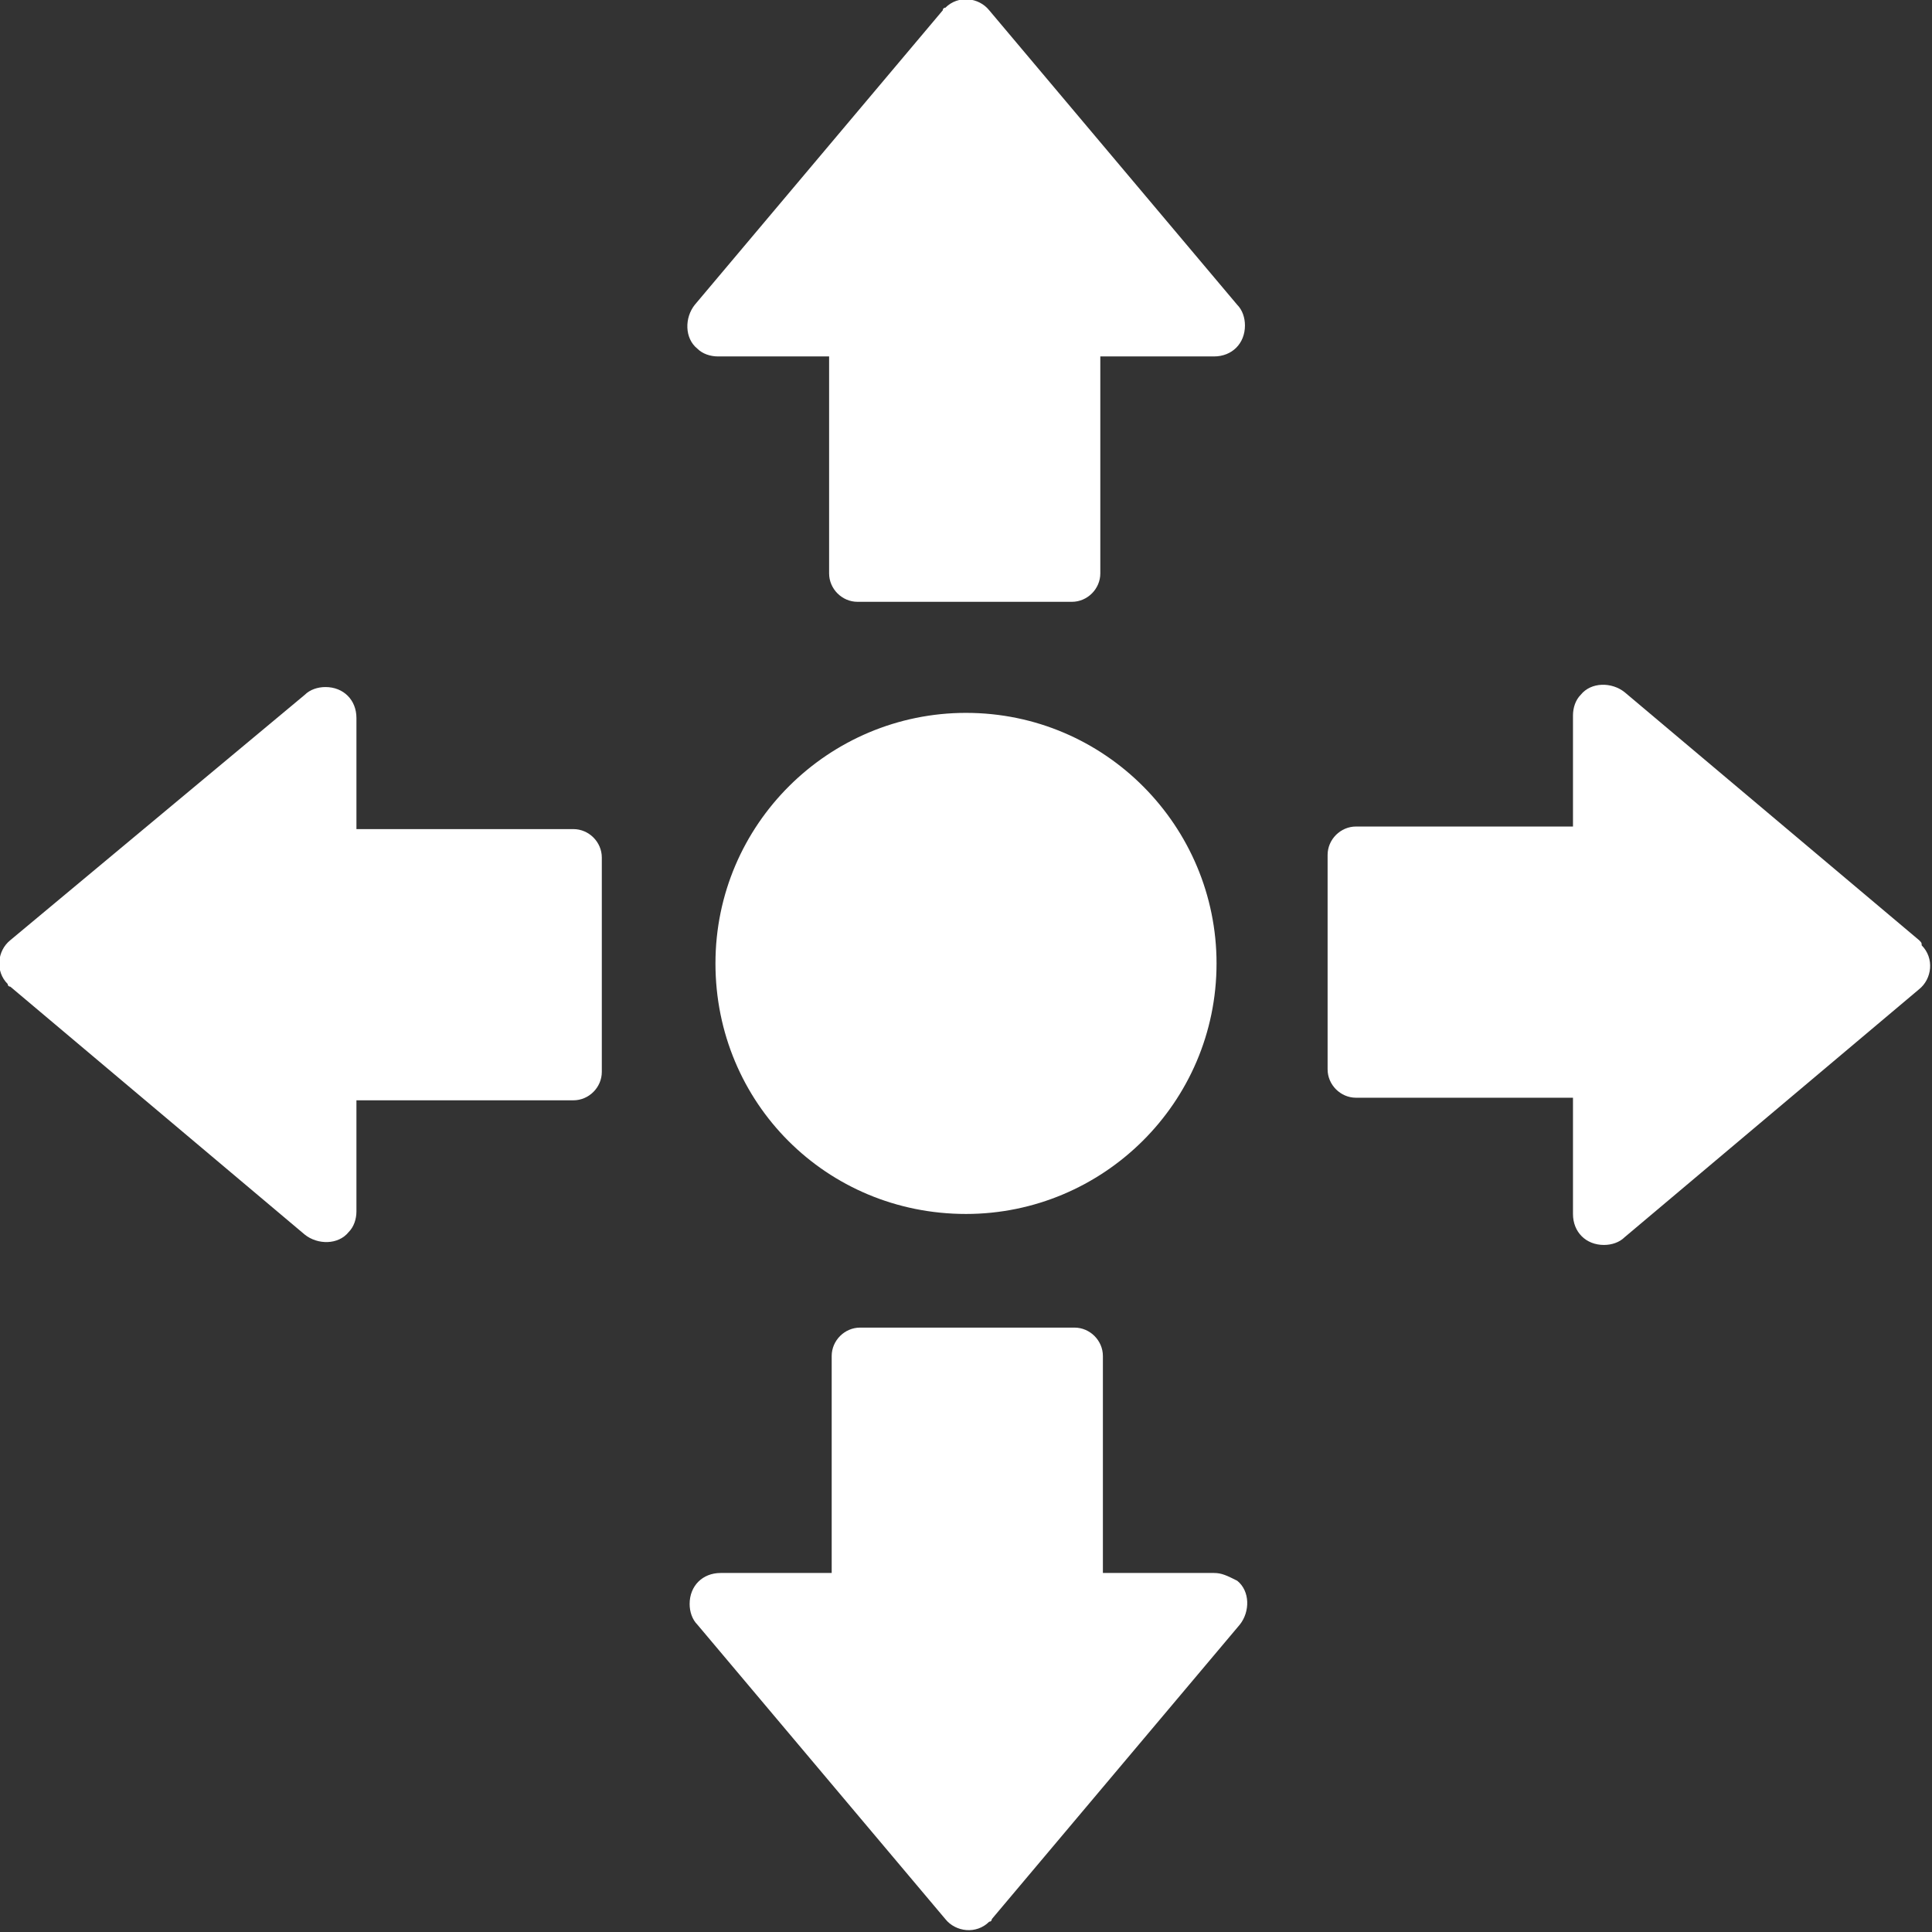
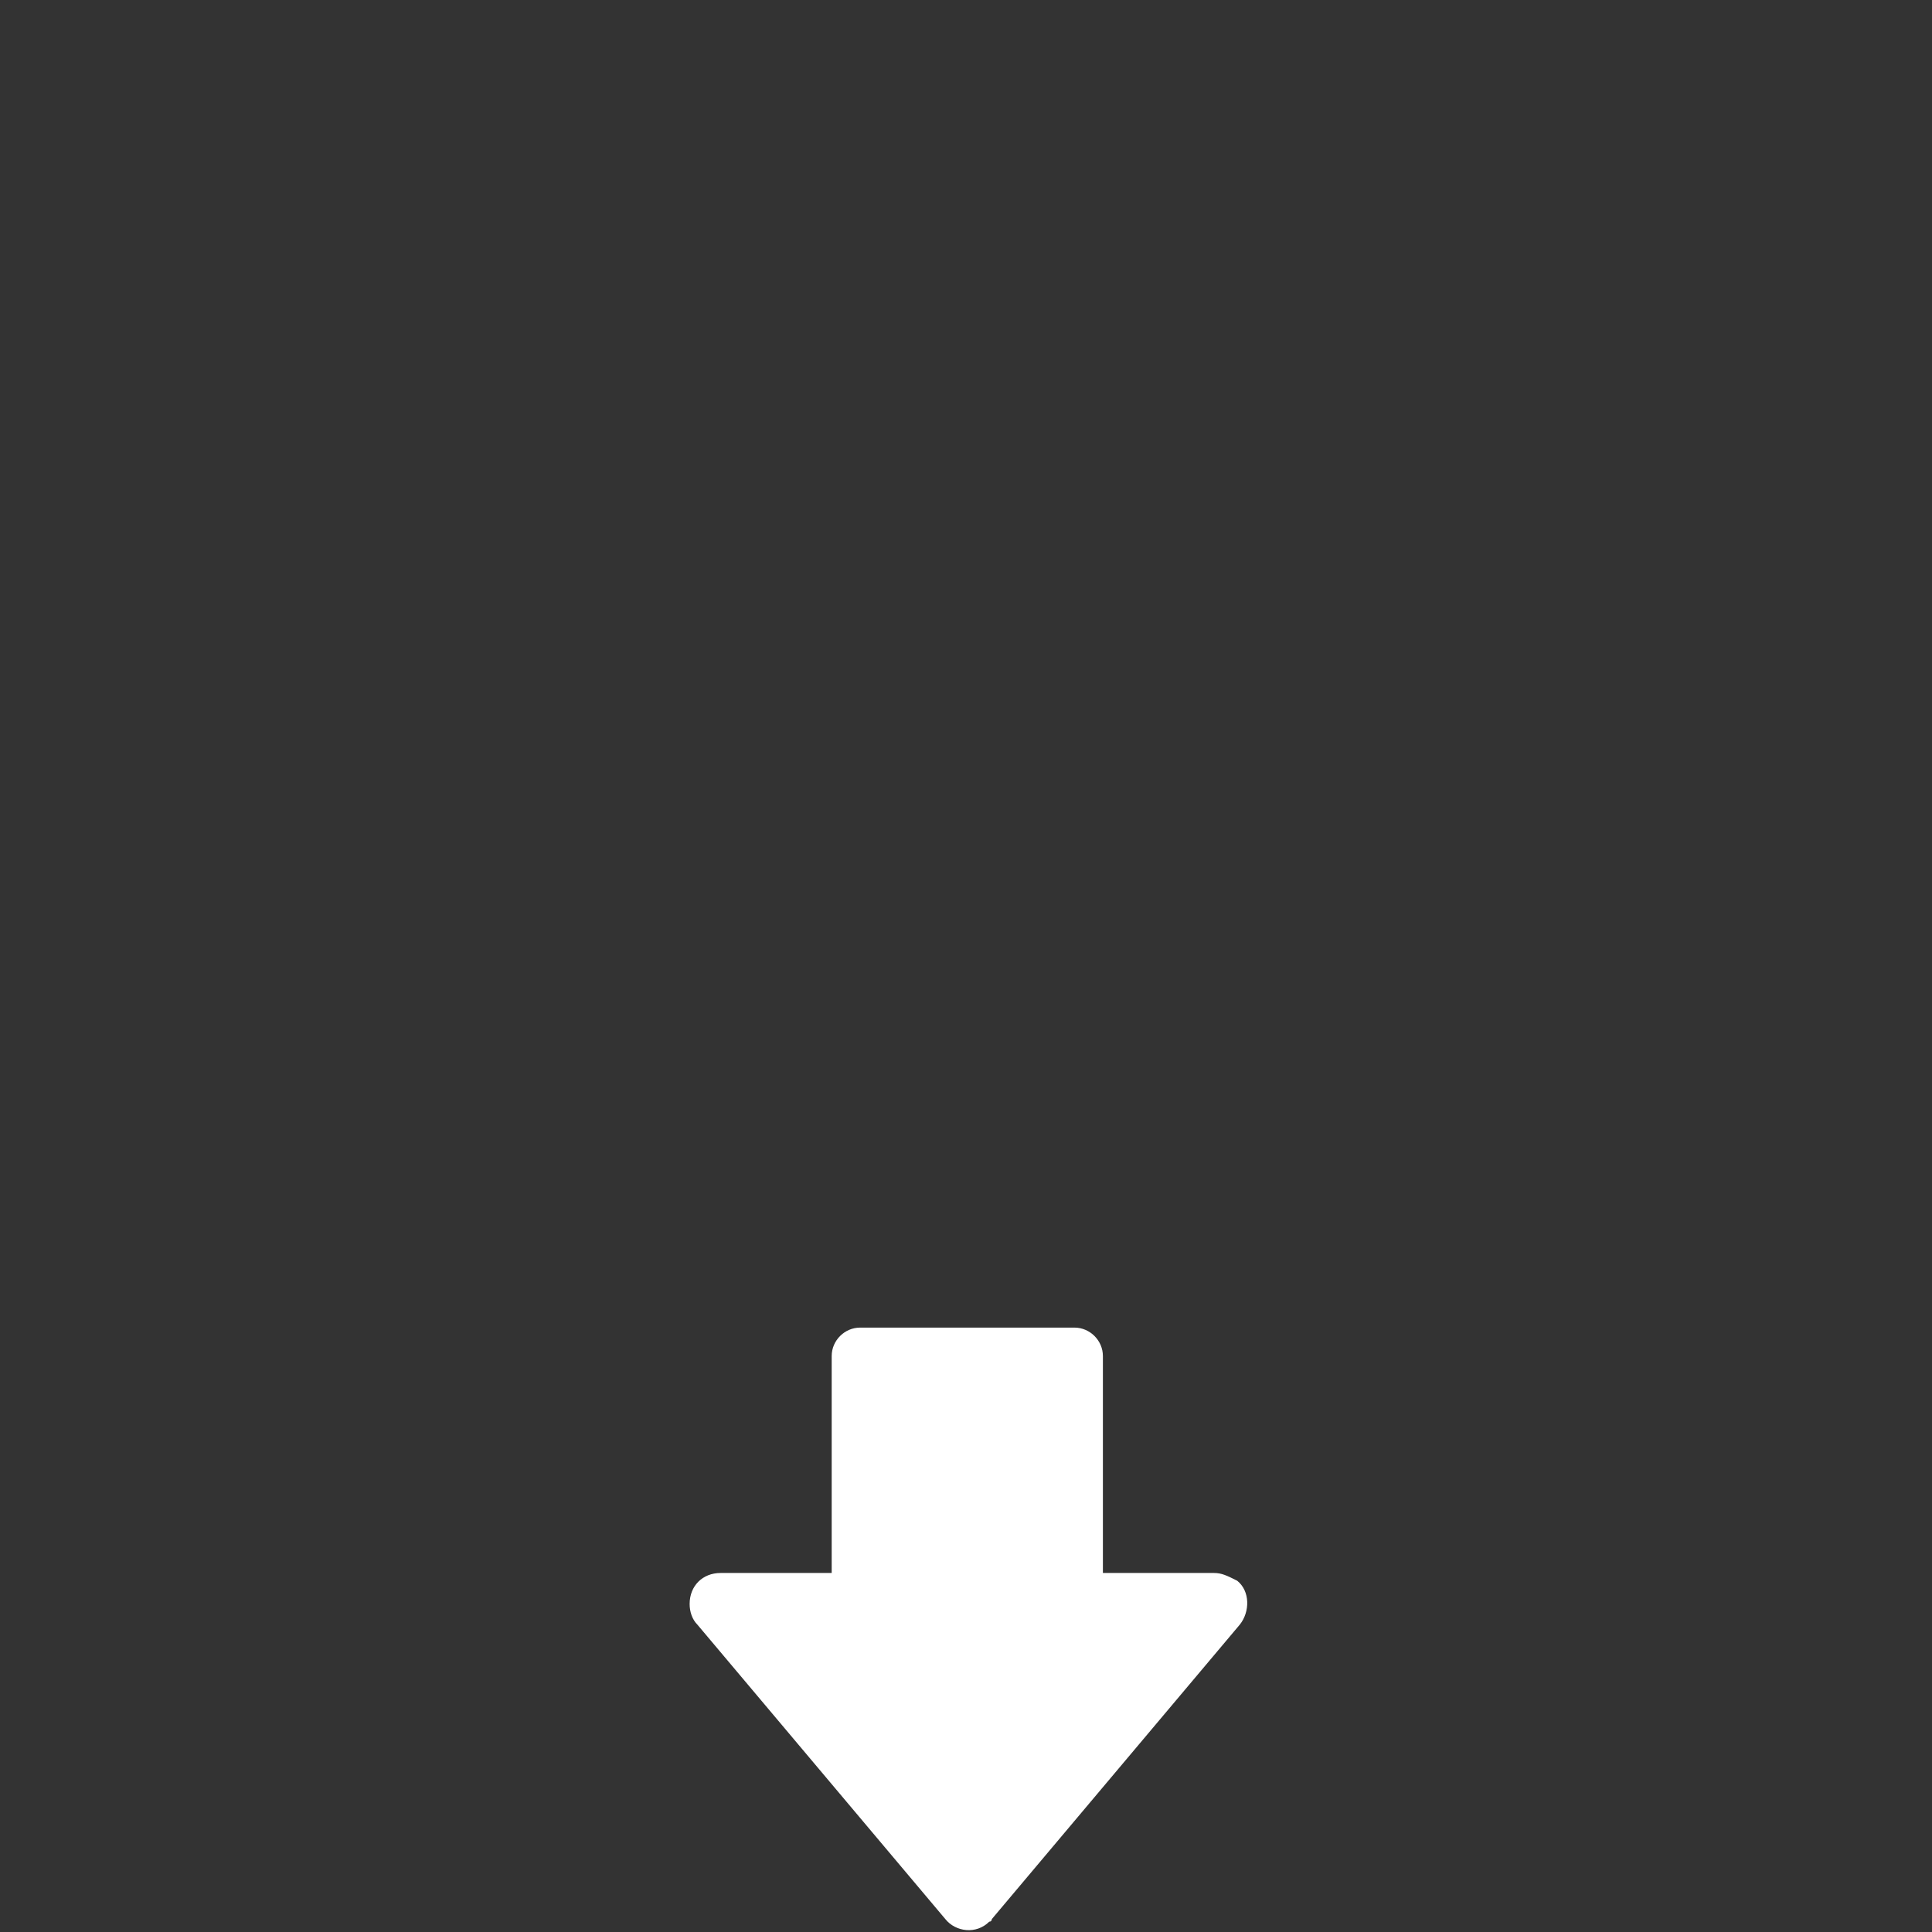
<svg xmlns="http://www.w3.org/2000/svg" version="1.1" id="Layer_1" x="0px" y="0px" viewBox="0 0 74.8 74.8" style="enable-background:new 0 0 74.8 74.8;" xml:space="preserve">
  <rect x="0" y="0" width="74.8" height="74.8" fill="#333333" stroke="none" />
  <style type="text/css">
	.st0{fill:#FFFFFF;}
</style>
  <g id="Group_2124" transform="translate(331.768 -2055.069)">
    <g id="Group_2101" transform="translate(-331.768 2055.069)">
      <g>
        <g id="Group_2100">
-           <path id="Path_10887" class="st0" d="M74.3,36.4l-11.4-9.6c-0.5-0.4-1.3-0.4-1.7,0.1c-0.2,0.2-0.3,0.5-0.3,0.8v4.3h-8.4      c-0.6,0-1.1,0.5-1.1,1.1v8.3c0,0.6,0.5,1.1,1.1,1.1h8.4V47c0,0.7,0.5,1.2,1.2,1.2c0.3,0,0.6-0.1,0.8-0.3l11.4-9.6      c0.5-0.4,0.6-1.2,0.1-1.7C74.4,36.5,74.4,36.5,74.3,36.4" />
-           <path id="Path_10888" class="st0" d="M22.2,32.1h-8.4v-4.3c0-0.7-0.5-1.2-1.2-1.2c-0.3,0-0.6,0.1-0.8,0.3L0.4,36.4      c-0.5,0.4-0.6,1.2-0.1,1.7c0,0.1,0.1,0.1,0.1,0.1l11.4,9.6c0.5,0.4,1.3,0.4,1.7-0.1c0.2-0.2,0.3-0.5,0.3-0.8v-4.3h8.4      c0.6,0,1.1-0.5,1.1-1.1l0,0v-8.3C23.3,32.6,22.8,32.1,22.2,32.1" />
          <path id="Path_10889" class="st0" d="M47,60.9h-4.3v-8.4c0-0.6-0.5-1.1-1.1-1.1h-8.3c-0.6,0-1.1,0.5-1.1,1.1c0,0,0,0,0,0v8.4      h-4.3c-0.7,0-1.2,0.5-1.2,1.2c0,0.3,0.1,0.6,0.3,0.8l9.6,11.4c0.4,0.5,1.2,0.6,1.7,0.1c0.1,0,0.1-0.1,0.1-0.1l9.6-11.4      c0.4-0.5,0.4-1.3-0.1-1.7C47.5,61,47.3,60.9,47,60.9" />
-           <path id="Path_10890" class="st0" d="M38.3,0.4c-0.4-0.5-1.2-0.6-1.7-0.1c-0.1,0-0.1,0.1-0.1,0.1l-9.6,11.4      c-0.4,0.5-0.4,1.3,0.1,1.7c0.2,0.2,0.5,0.3,0.8,0.3h4.3v8.4c0,0.6,0.5,1.1,1.1,1.1c0,0,0,0,0,0h8.3c0.6,0,1.1-0.5,1.1-1.1l0,0      v-8.4H47c0.7,0,1.2-0.5,1.2-1.2c0-0.3-0.1-0.6-0.3-0.8L38.3,0.4z" />
-           <path id="Path_10891" class="st0" d="M37.4,47c5.3,0,9.7-4.3,9.7-9.7c0-5.3-4.3-9.7-9.7-9.7c-5.3,0-9.7,4.3-9.7,9.7c0,0,0,0,0,0      C27.7,42.7,32,47,37.4,47" />
        </g>
      </g>
    </g>
  </g>
</svg>